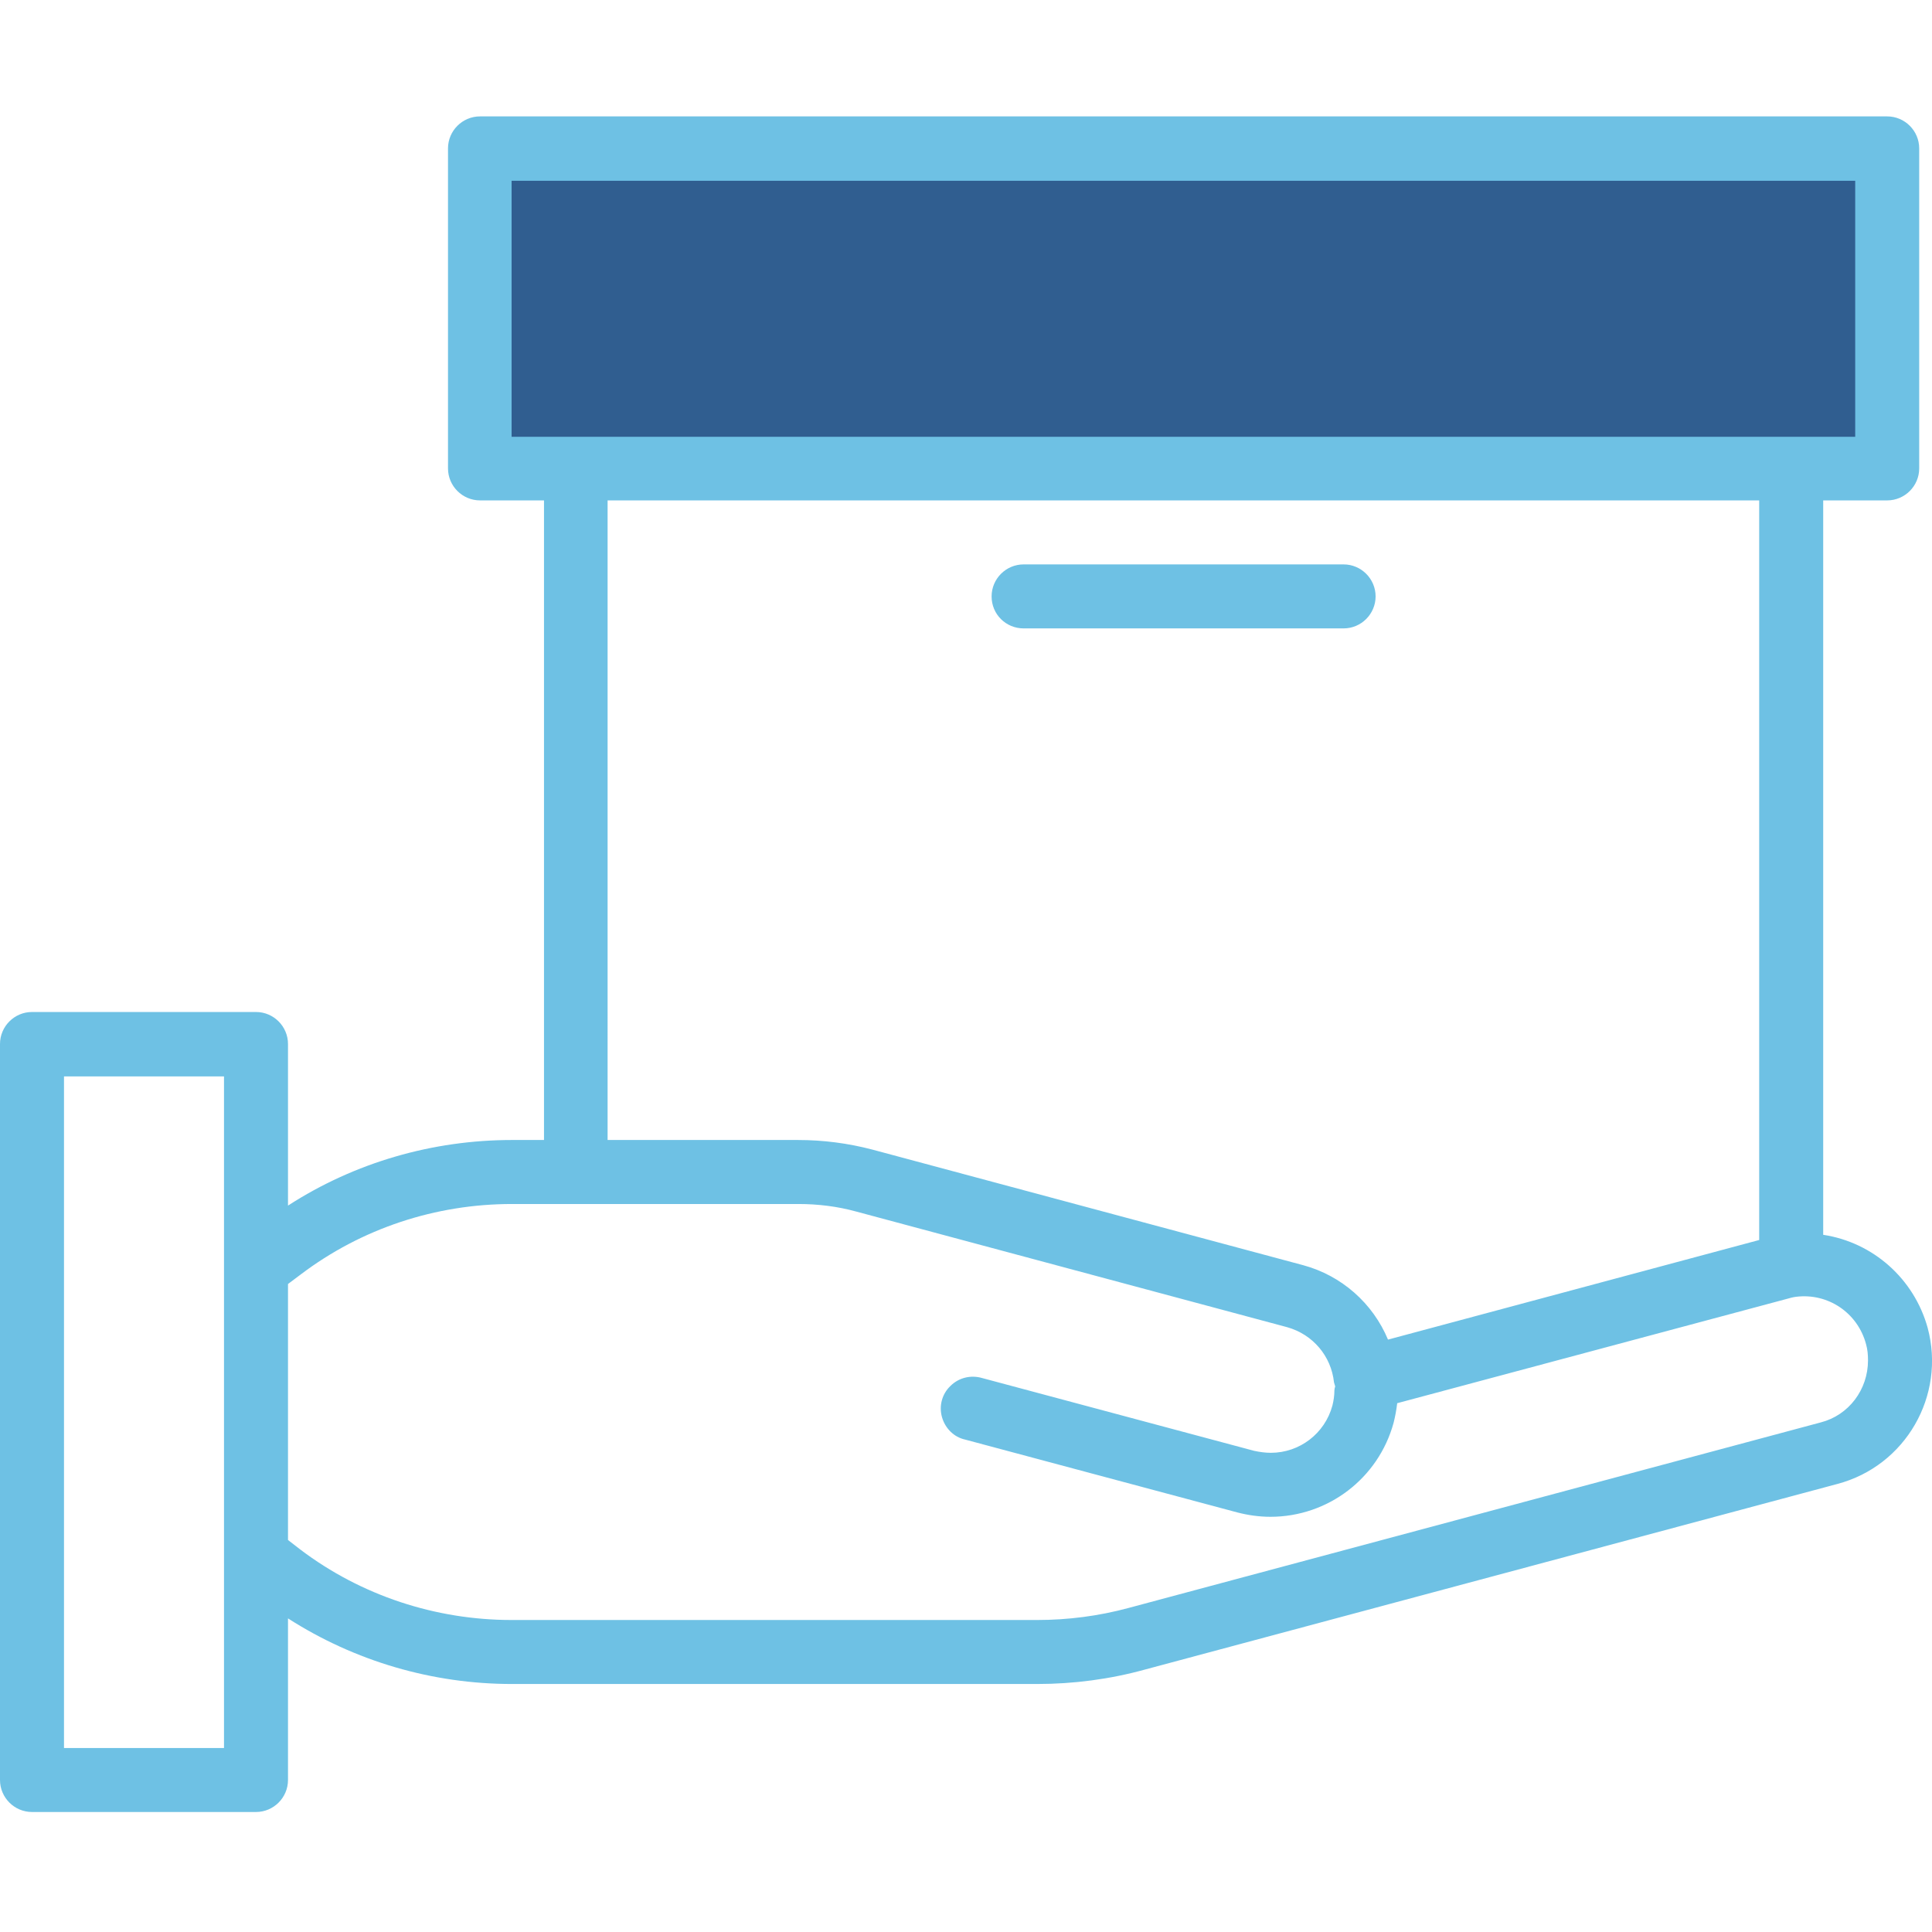
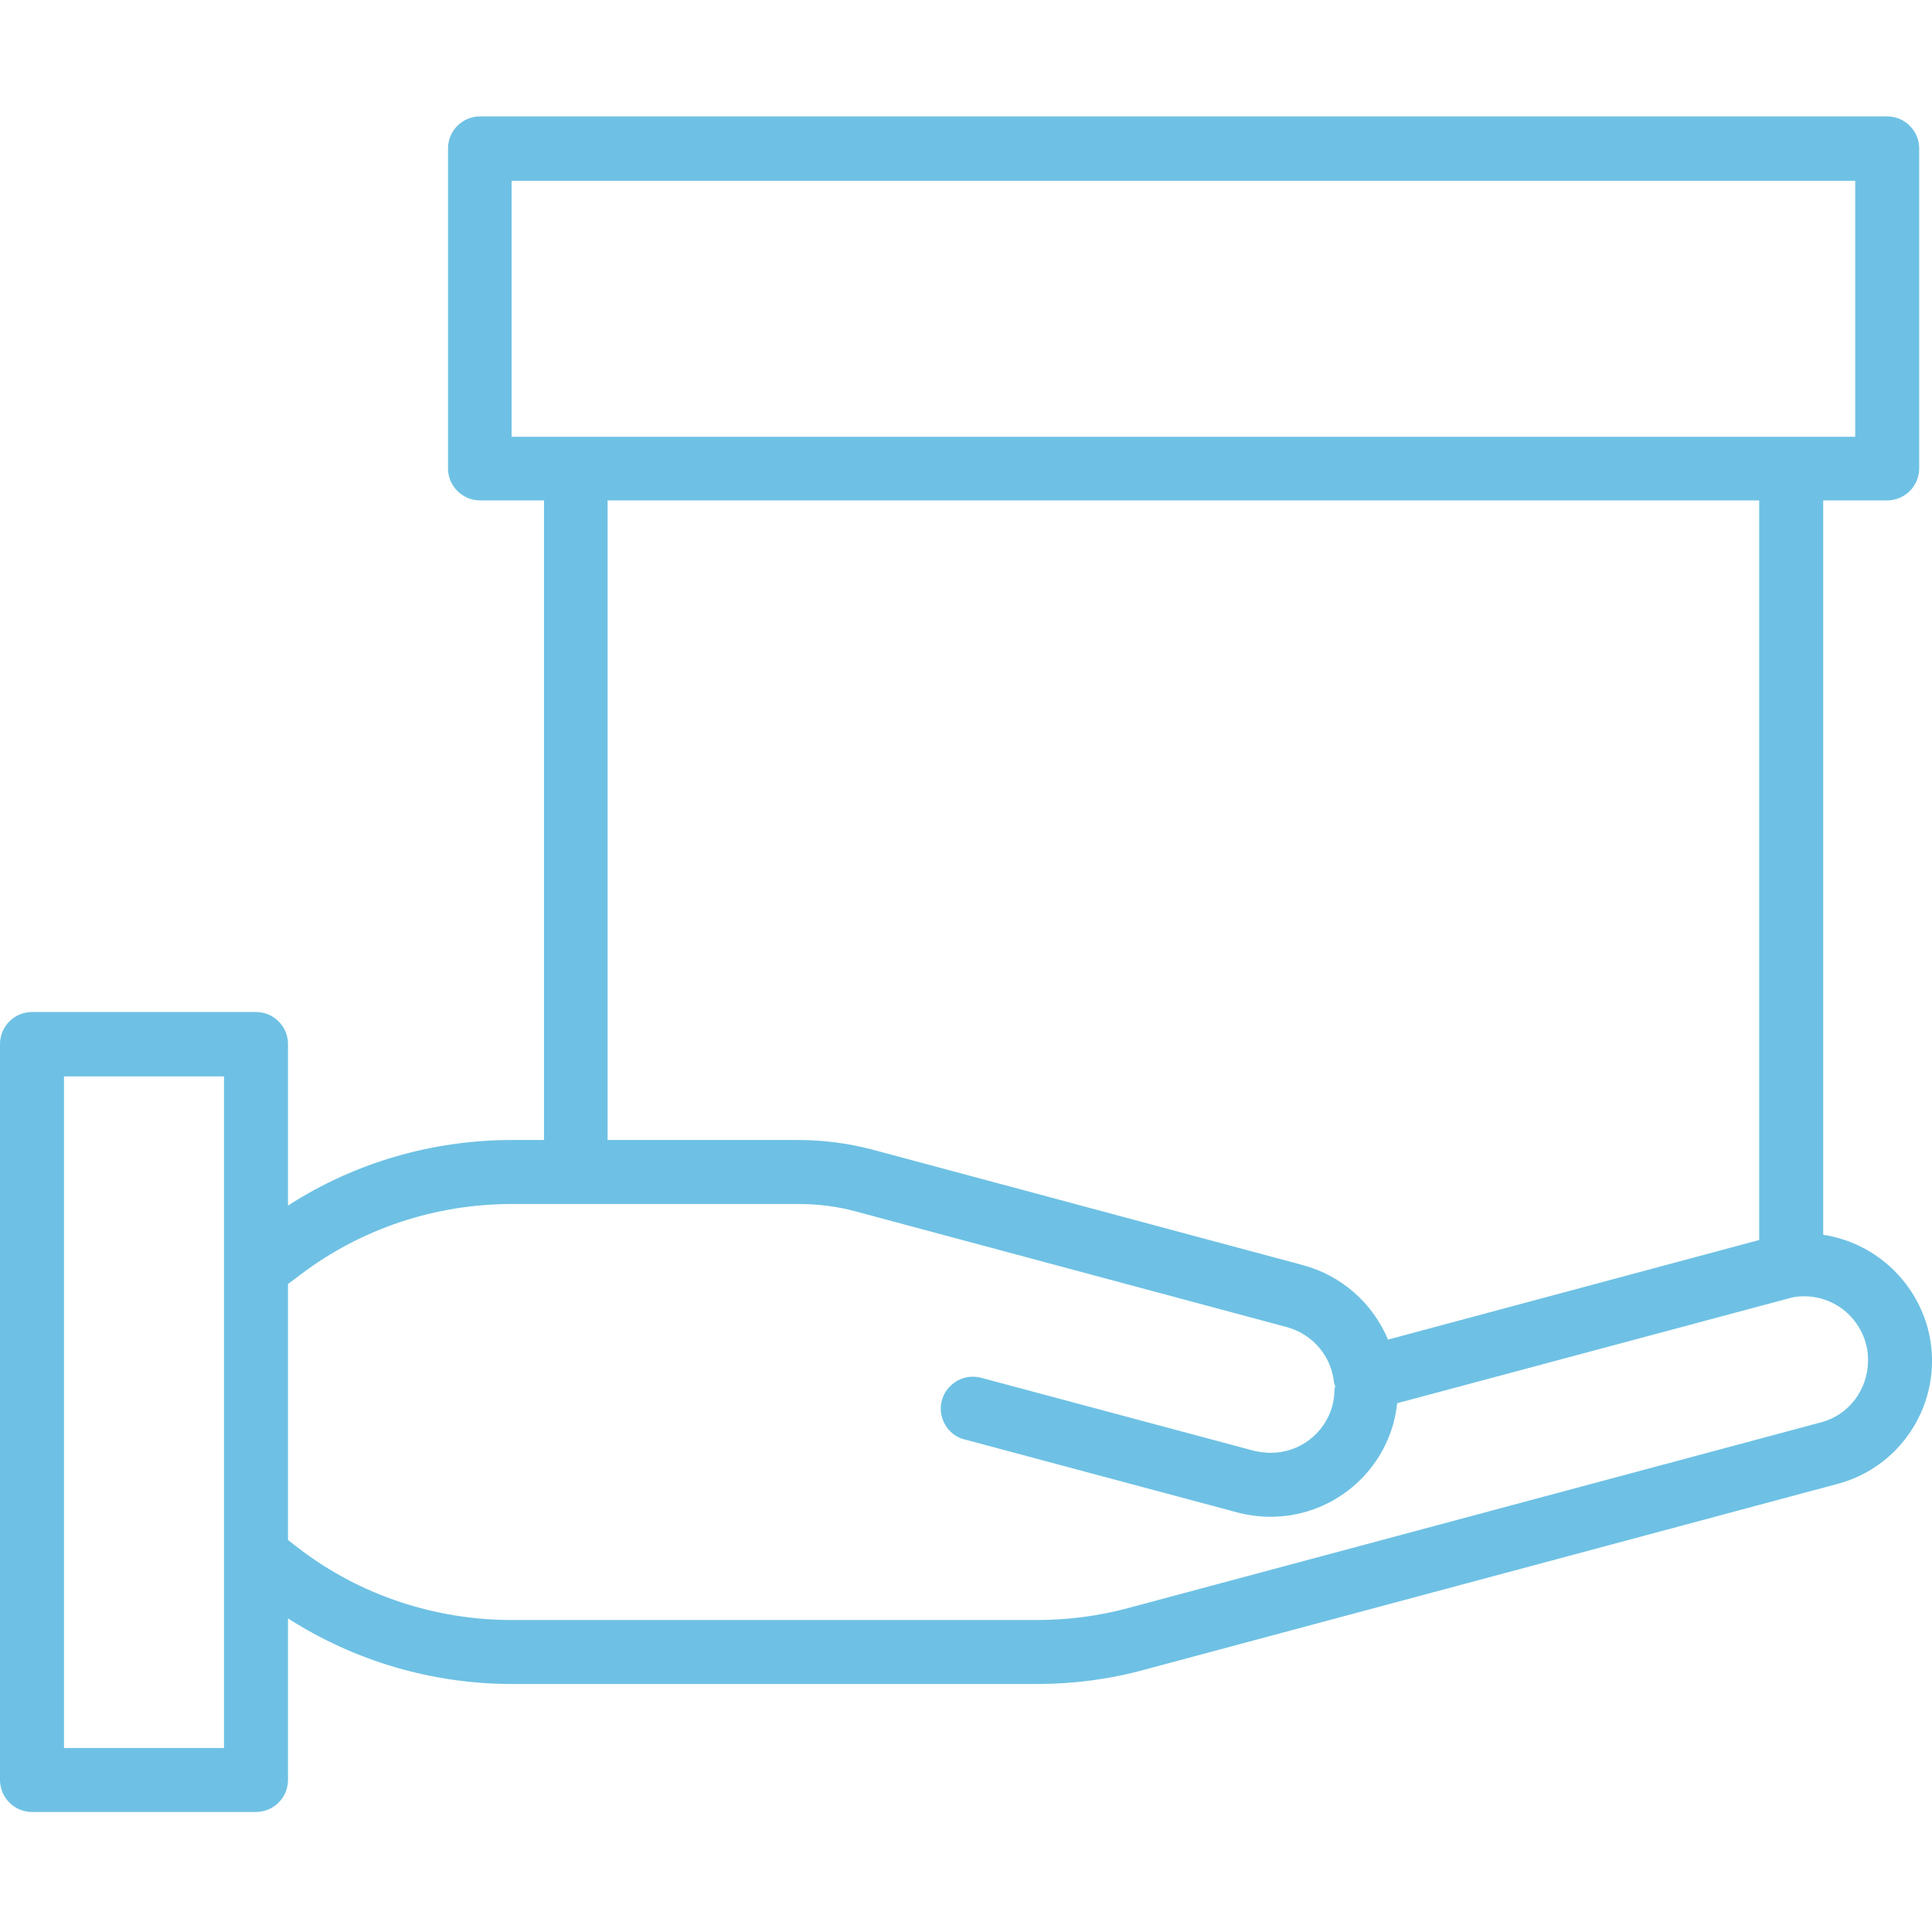
<svg xmlns="http://www.w3.org/2000/svg" version="1.1" id="Capa_1" x="0px" y="0px" viewBox="0 0 483 483" style="enable-background:new 0 0 483 483;" xml:space="preserve">
  <style type="text/css">
	.st0{fill:#305E90;}
	.st1{fill:#6EC1E4;}
</style>
-   <rect x="123" y="38" class="st0" width="344" height="77" />
  <path class="st1" d="M481.9,331.9c-3.4-12.2-13.6-21.3-26.1-23.2V125.1h16c4.4,0,8-3.6,8-8v-80c0-4.4-3.6-8-8-8H120  c-4.4,0-8,3.6-8,8v80c0,4.4,3.6,8,8,8h16v159.9h-8c-19.8,0-39.3,5.6-56,16.4v-40.4c0-4.4-3.6-8-8-8H8c-4.4,0-8,3.6-8,8V445  c0,4.4,3.6,8,8,8h56c4.4,0,8-3.6,8-8v-40.4c16.7,10.7,36.1,16.4,56,16.4h131.3c9.1,0,18.2-1.2,26.9-3.6l173.1-46.4  C476.4,366.5,486.5,348.9,481.9,331.9z M127.9,45.2h335.9v64H127.9V45.2z M151.9,125.1h287.9v184.9L347,334.9  c-3.8-9.1-11.6-16-21.2-18.6l-107.7-28.9c-6.1-1.6-12.3-2.4-18.6-2.4h-47.6V125.1z M56,437H16V269.1h40V437z M455.2,355.6L282.1,402  c-7.4,2-15.1,3-22.8,3H127.9c-19,0-37.6-6.1-52.8-17.6L72,385v-64l3.2-2.4c15.2-11.5,33.7-17.6,52.8-17.6h71.6  c4.9,0,9.8,0.6,14.5,1.9l107.7,28.9c6.4,1.8,11,7.2,11.7,13.8c0.1,0.3,0.2,0.7,0.3,1c-0.1,0.3-0.2,0.7-0.2,1c0,1.3-0.2,2.6-0.5,3.8  c-1.9,7-8.2,11.8-15.4,11.8c-1.4,0-2.8-0.2-4.2-0.5l-68-18.2c-2.8-0.8-5.8-0.1-7.9,2c-2.1,2-2.9,5-2.1,7.8c0.8,2.8,3,5,5.8,5.6  l68,18.2c2.7,0.7,5.5,1.1,8.3,1.1c14.4,0,27-9.6,30.8-23.5c0.4-1.6,0.7-3.2,0.9-4.9l97.5-26.1c0.7-0.2,1.4-0.4,2.2-0.5  c8-1,15.4,4,17.5,11.8c0.4,1.4,0.5,2.7,0.5,4.1C467,347.4,462.2,353.8,455.2,355.6z" />
-   <path class="st1" d="M255.9,157.1h80c4.4,0,8-3.6,8-8c0-4.4-3.6-8-8-8h-80c-4.4,0-8,3.6-8,8C247.9,153.6,251.5,157.1,255.9,157.1z" />
</svg>